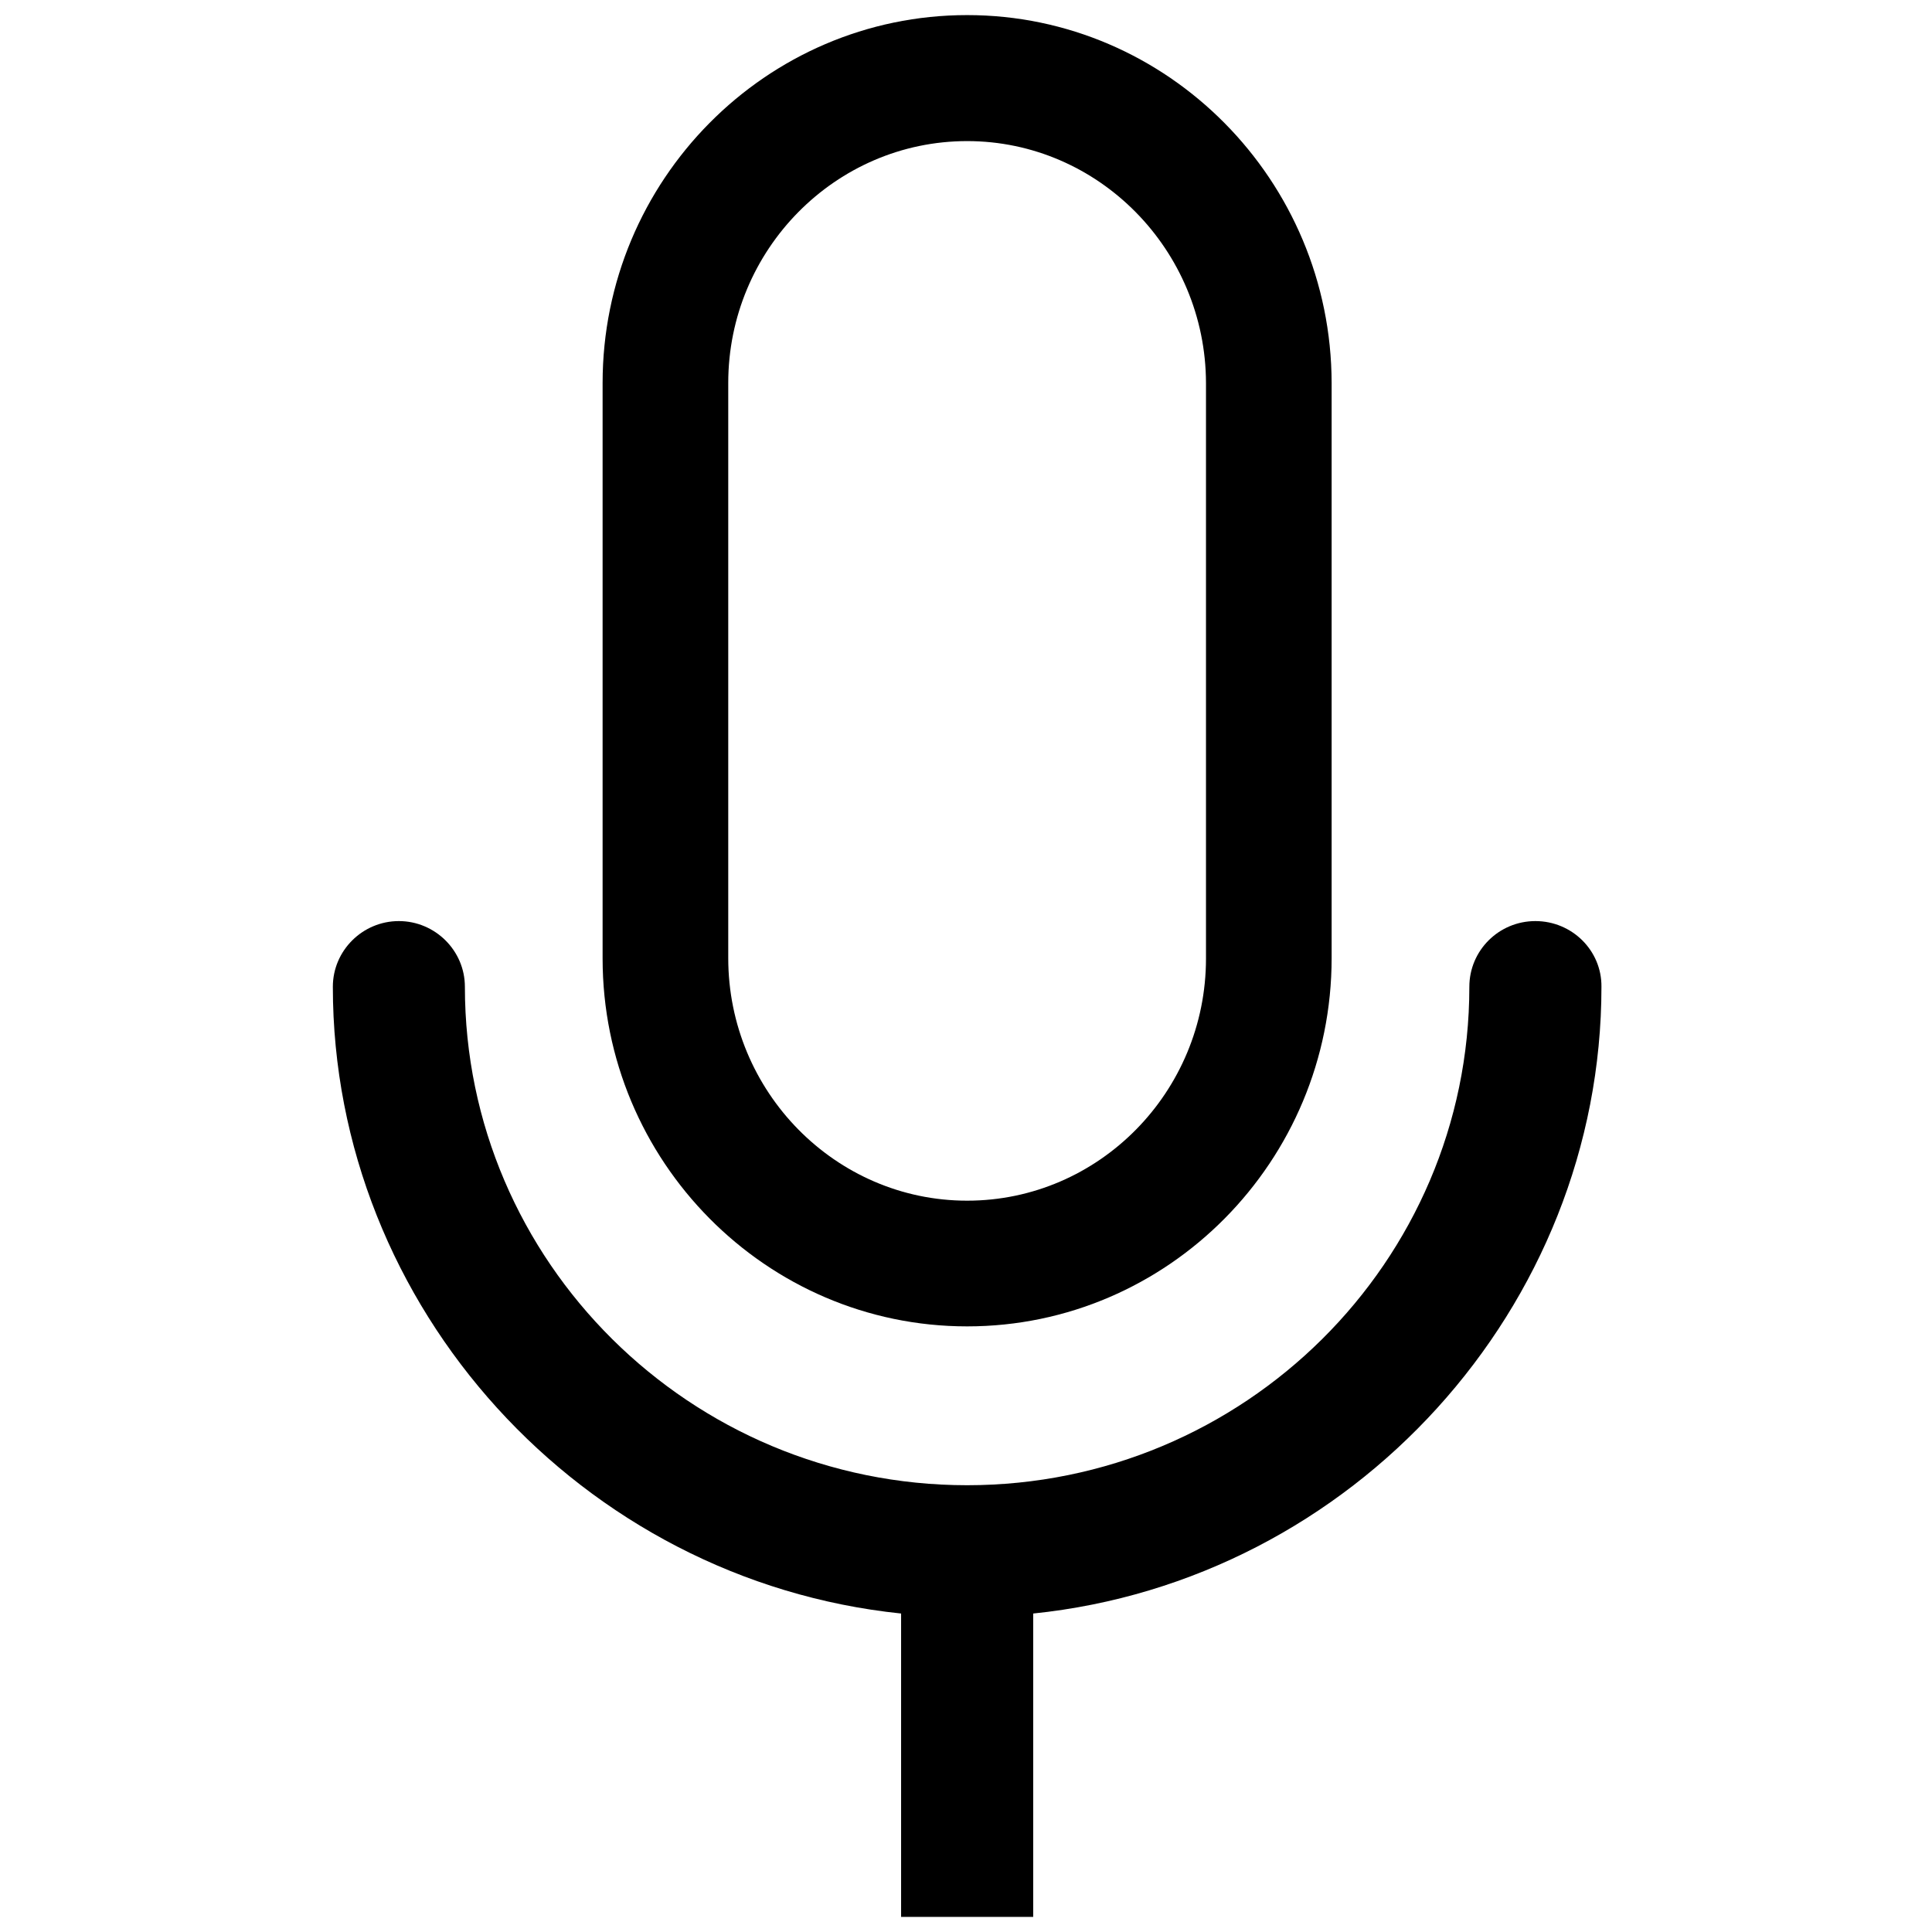
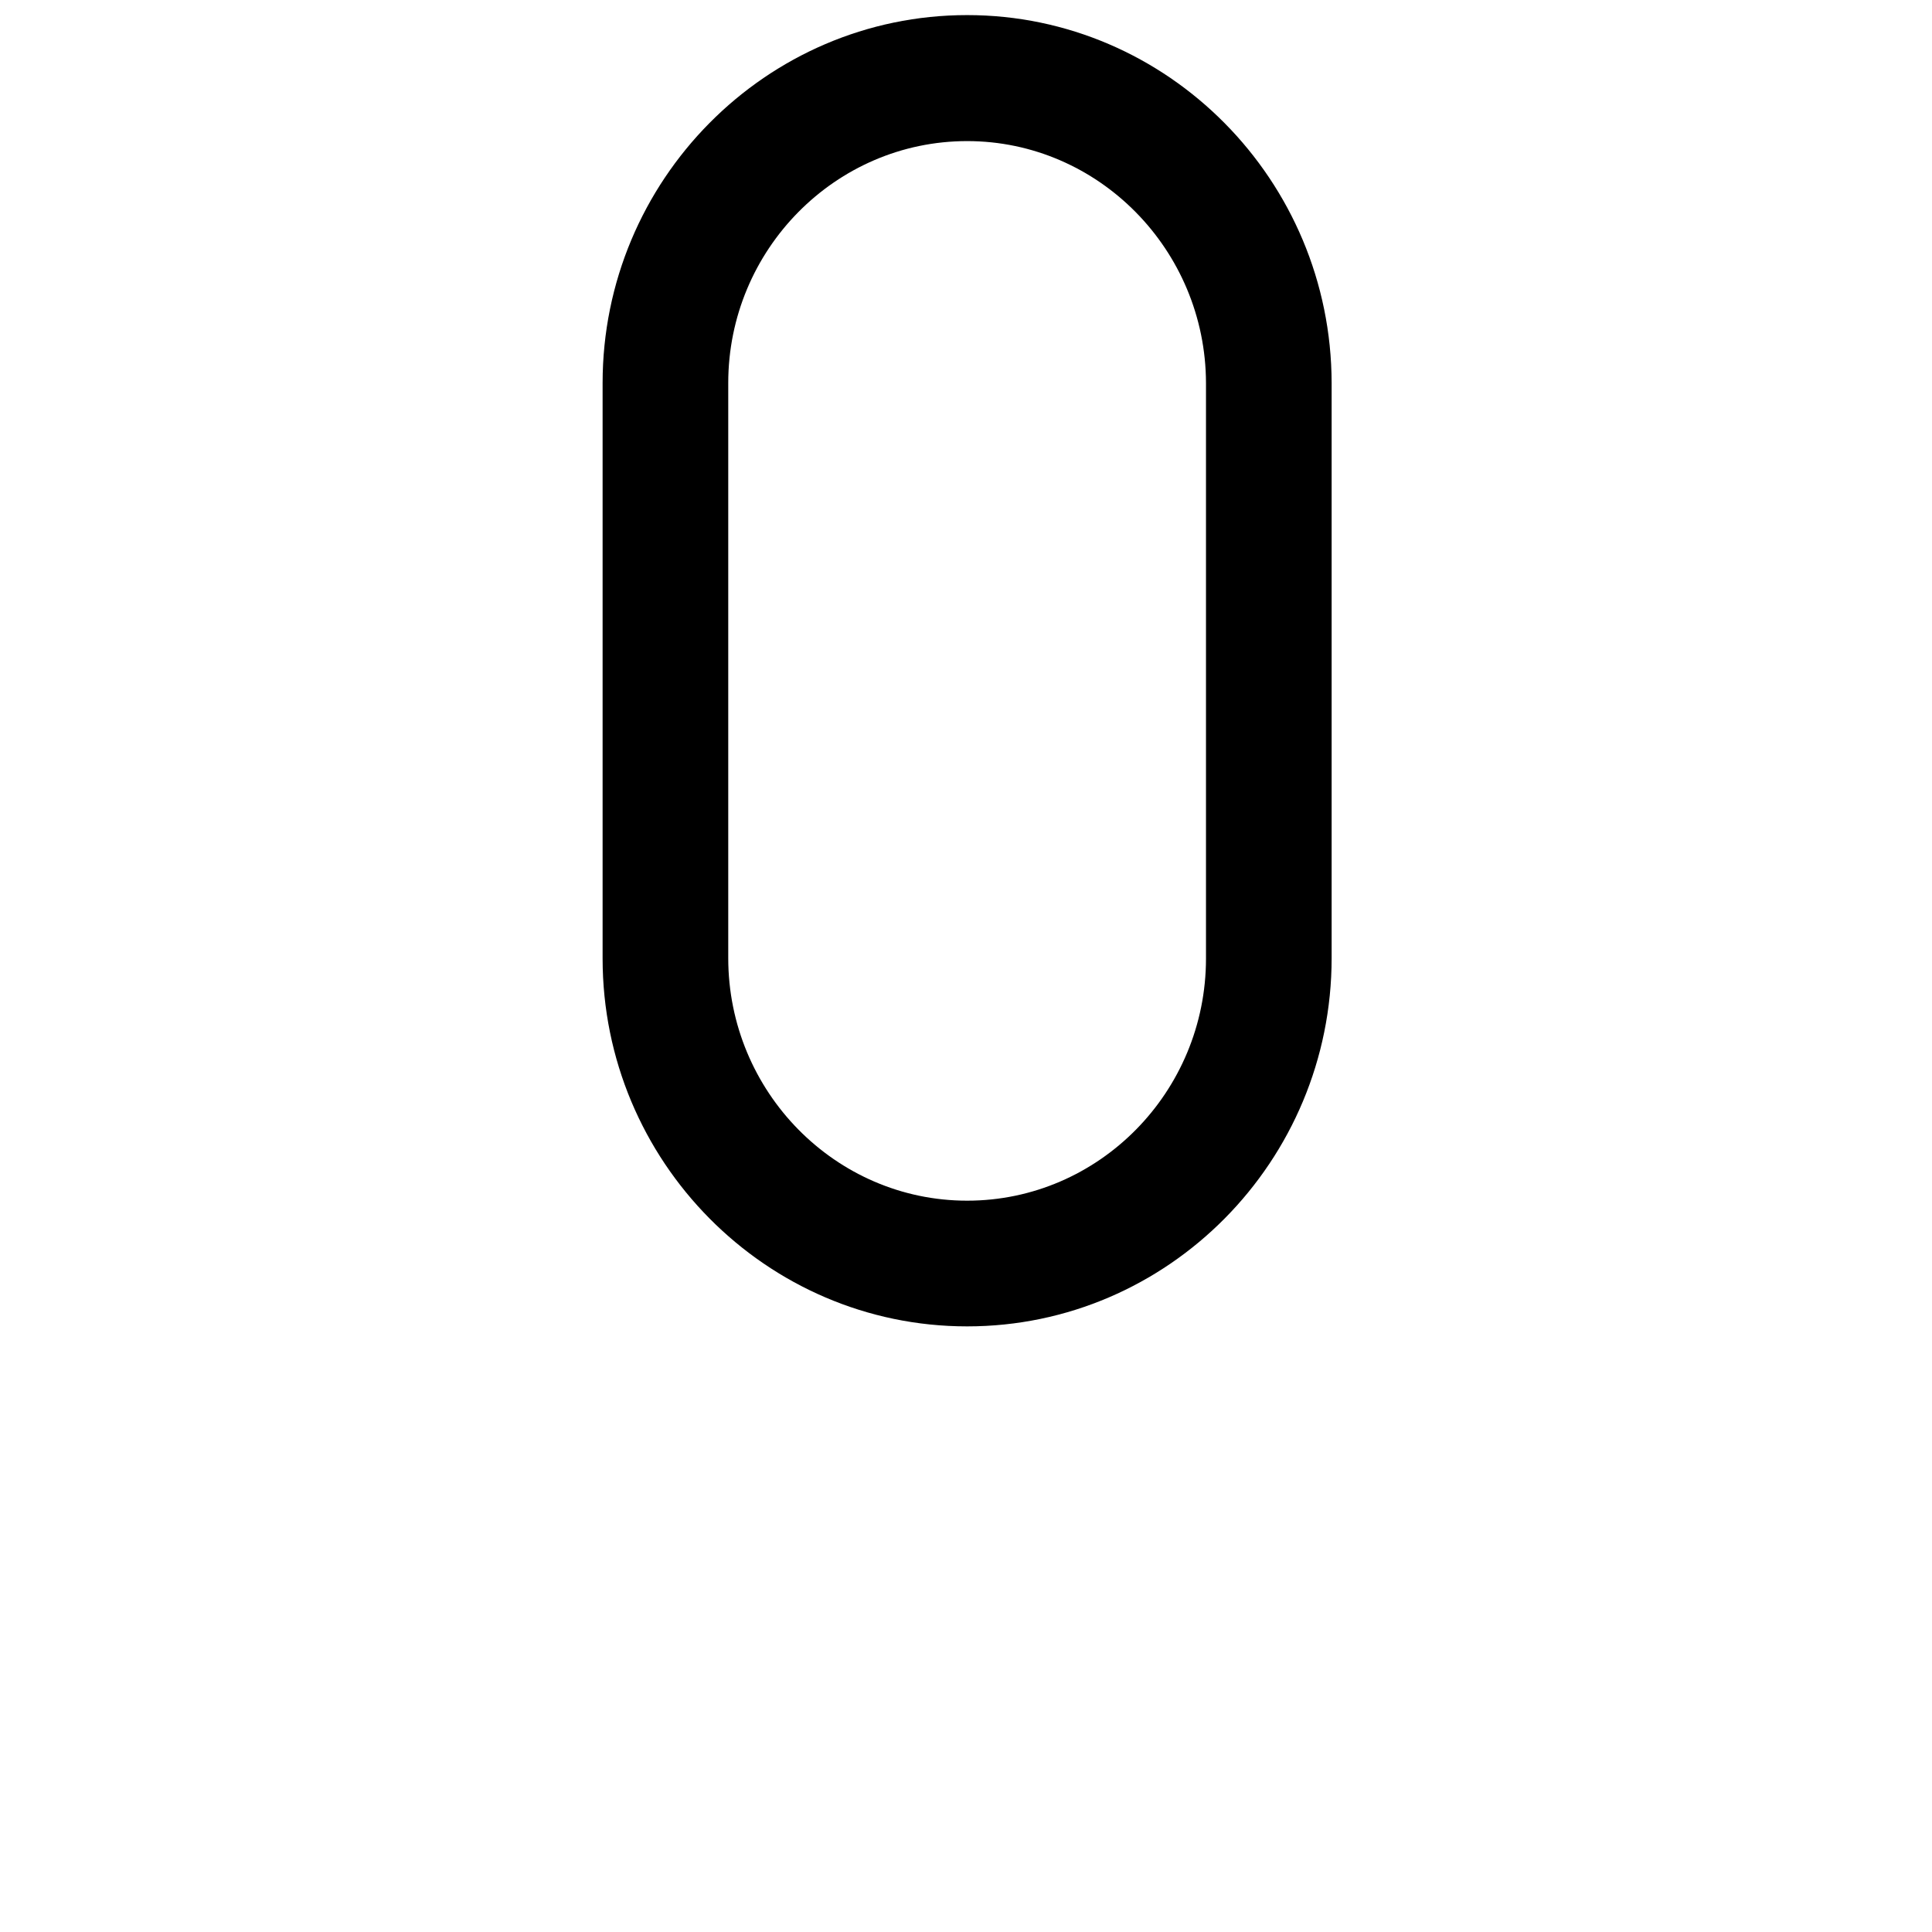
<svg xmlns="http://www.w3.org/2000/svg" width="32" height="32" viewBox="0 0 32 32" fill="none">
-   <path d="M16.019 21.969C19.35 21.969 22.056 19.231 22.056 15.869V6.344C22.05 2.987 19.344 0.25 16.019 0.25C12.688 0.25 9.981 2.987 9.981 6.344V15.875C9.981 19.231 12.688 21.969 16.019 21.969V21.969ZM12.062 6.344C12.062 4.138 13.838 2.337 16.019 2.337C18.194 2.337 19.969 4.138 19.975 6.344V15.875C19.975 18.087 18.2 19.887 16.019 19.887C13.838 19.887 12.062 18.081 12.062 15.869V6.344V6.344Z" fill="black" />
-   <path d="M25.431 15.256C24.825 15.256 24.337 15.744 24.337 16.344C24.337 20.9 20.606 24.6 16.019 24.6C11.431 24.6 7.7 20.894 7.7 16.344C7.7 15.744 7.206 15.256 6.606 15.256C6.006 15.256 5.513 15.744 5.513 16.344C5.513 21.656 9.631 26.175 14.925 26.725V31.75H17.113V26.725C22.406 26.181 26.525 21.656 26.525 16.344C26.531 15.744 26.038 15.256 25.431 15.256Z" fill="black" />
+   <path d="M16.019 21.969C19.35 21.969 22.056 19.231 22.056 15.869V6.344C22.05 2.987 19.344 0.25 16.019 0.25C12.688 0.25 9.981 2.987 9.981 6.344V15.875C9.981 19.231 12.688 21.969 16.019 21.969ZM12.062 6.344C12.062 4.138 13.838 2.337 16.019 2.337C18.194 2.337 19.969 4.138 19.975 6.344V15.875C19.975 18.087 18.2 19.887 16.019 19.887C13.838 19.887 12.062 18.081 12.062 15.869V6.344V6.344Z" fill="black" />
</svg>